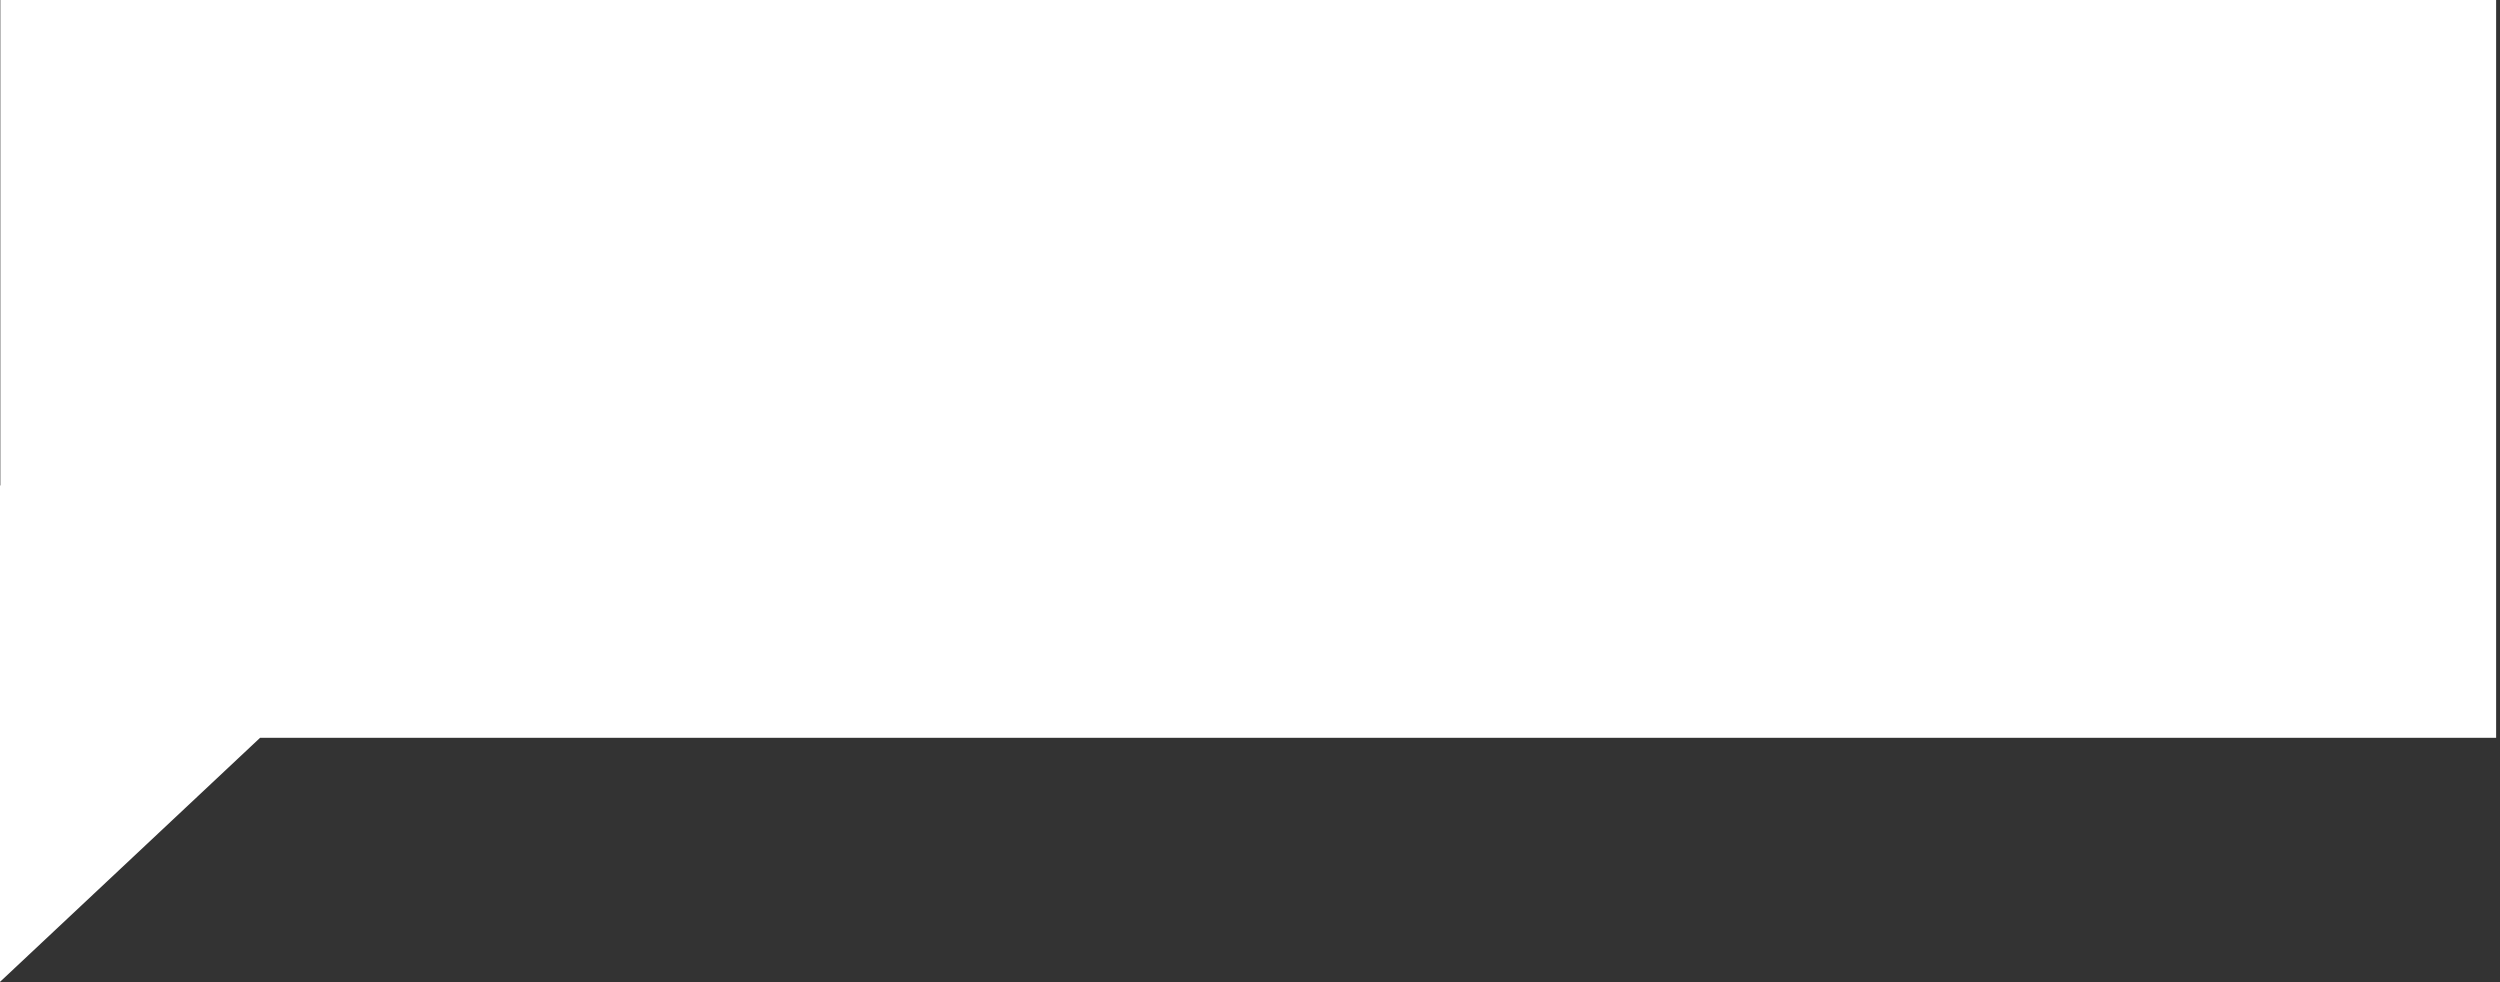
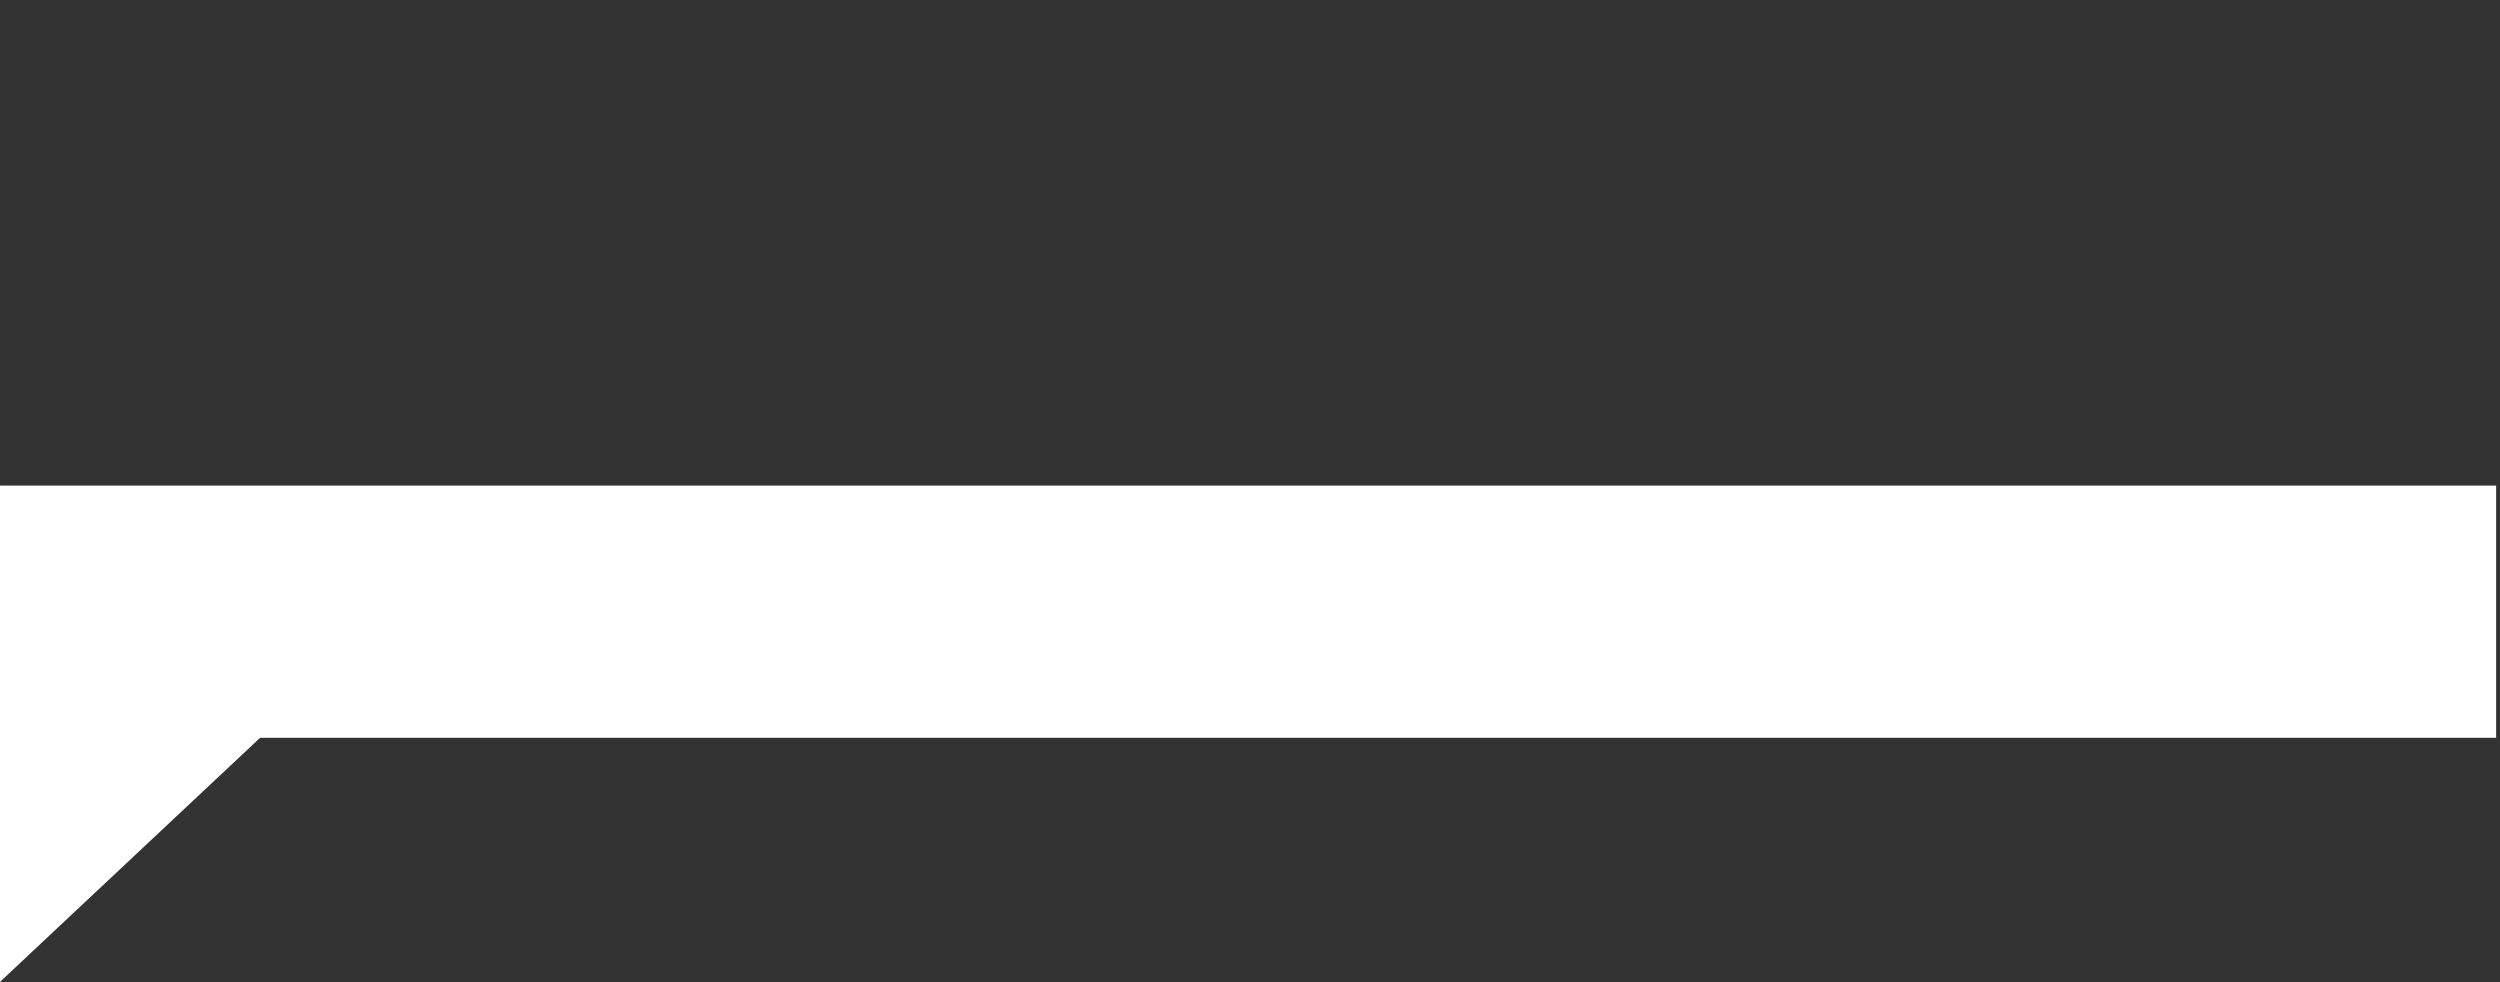
<svg xmlns="http://www.w3.org/2000/svg" width="593" height="233" viewBox="0 0 593 233" fill="none">
  <rect x="0" y="0" width="593" height="233" fill="#333333" stroke="none" />
-   <path d="M592.081 175H61.699L0 232.9V115.111L0.081 115.187V0H592.081V175Z" fill="white" />
+   <path d="M592.081 175H61.699L0 232.9V115.111L0.081 115.187H592.081V175Z" fill="white" />
</svg>